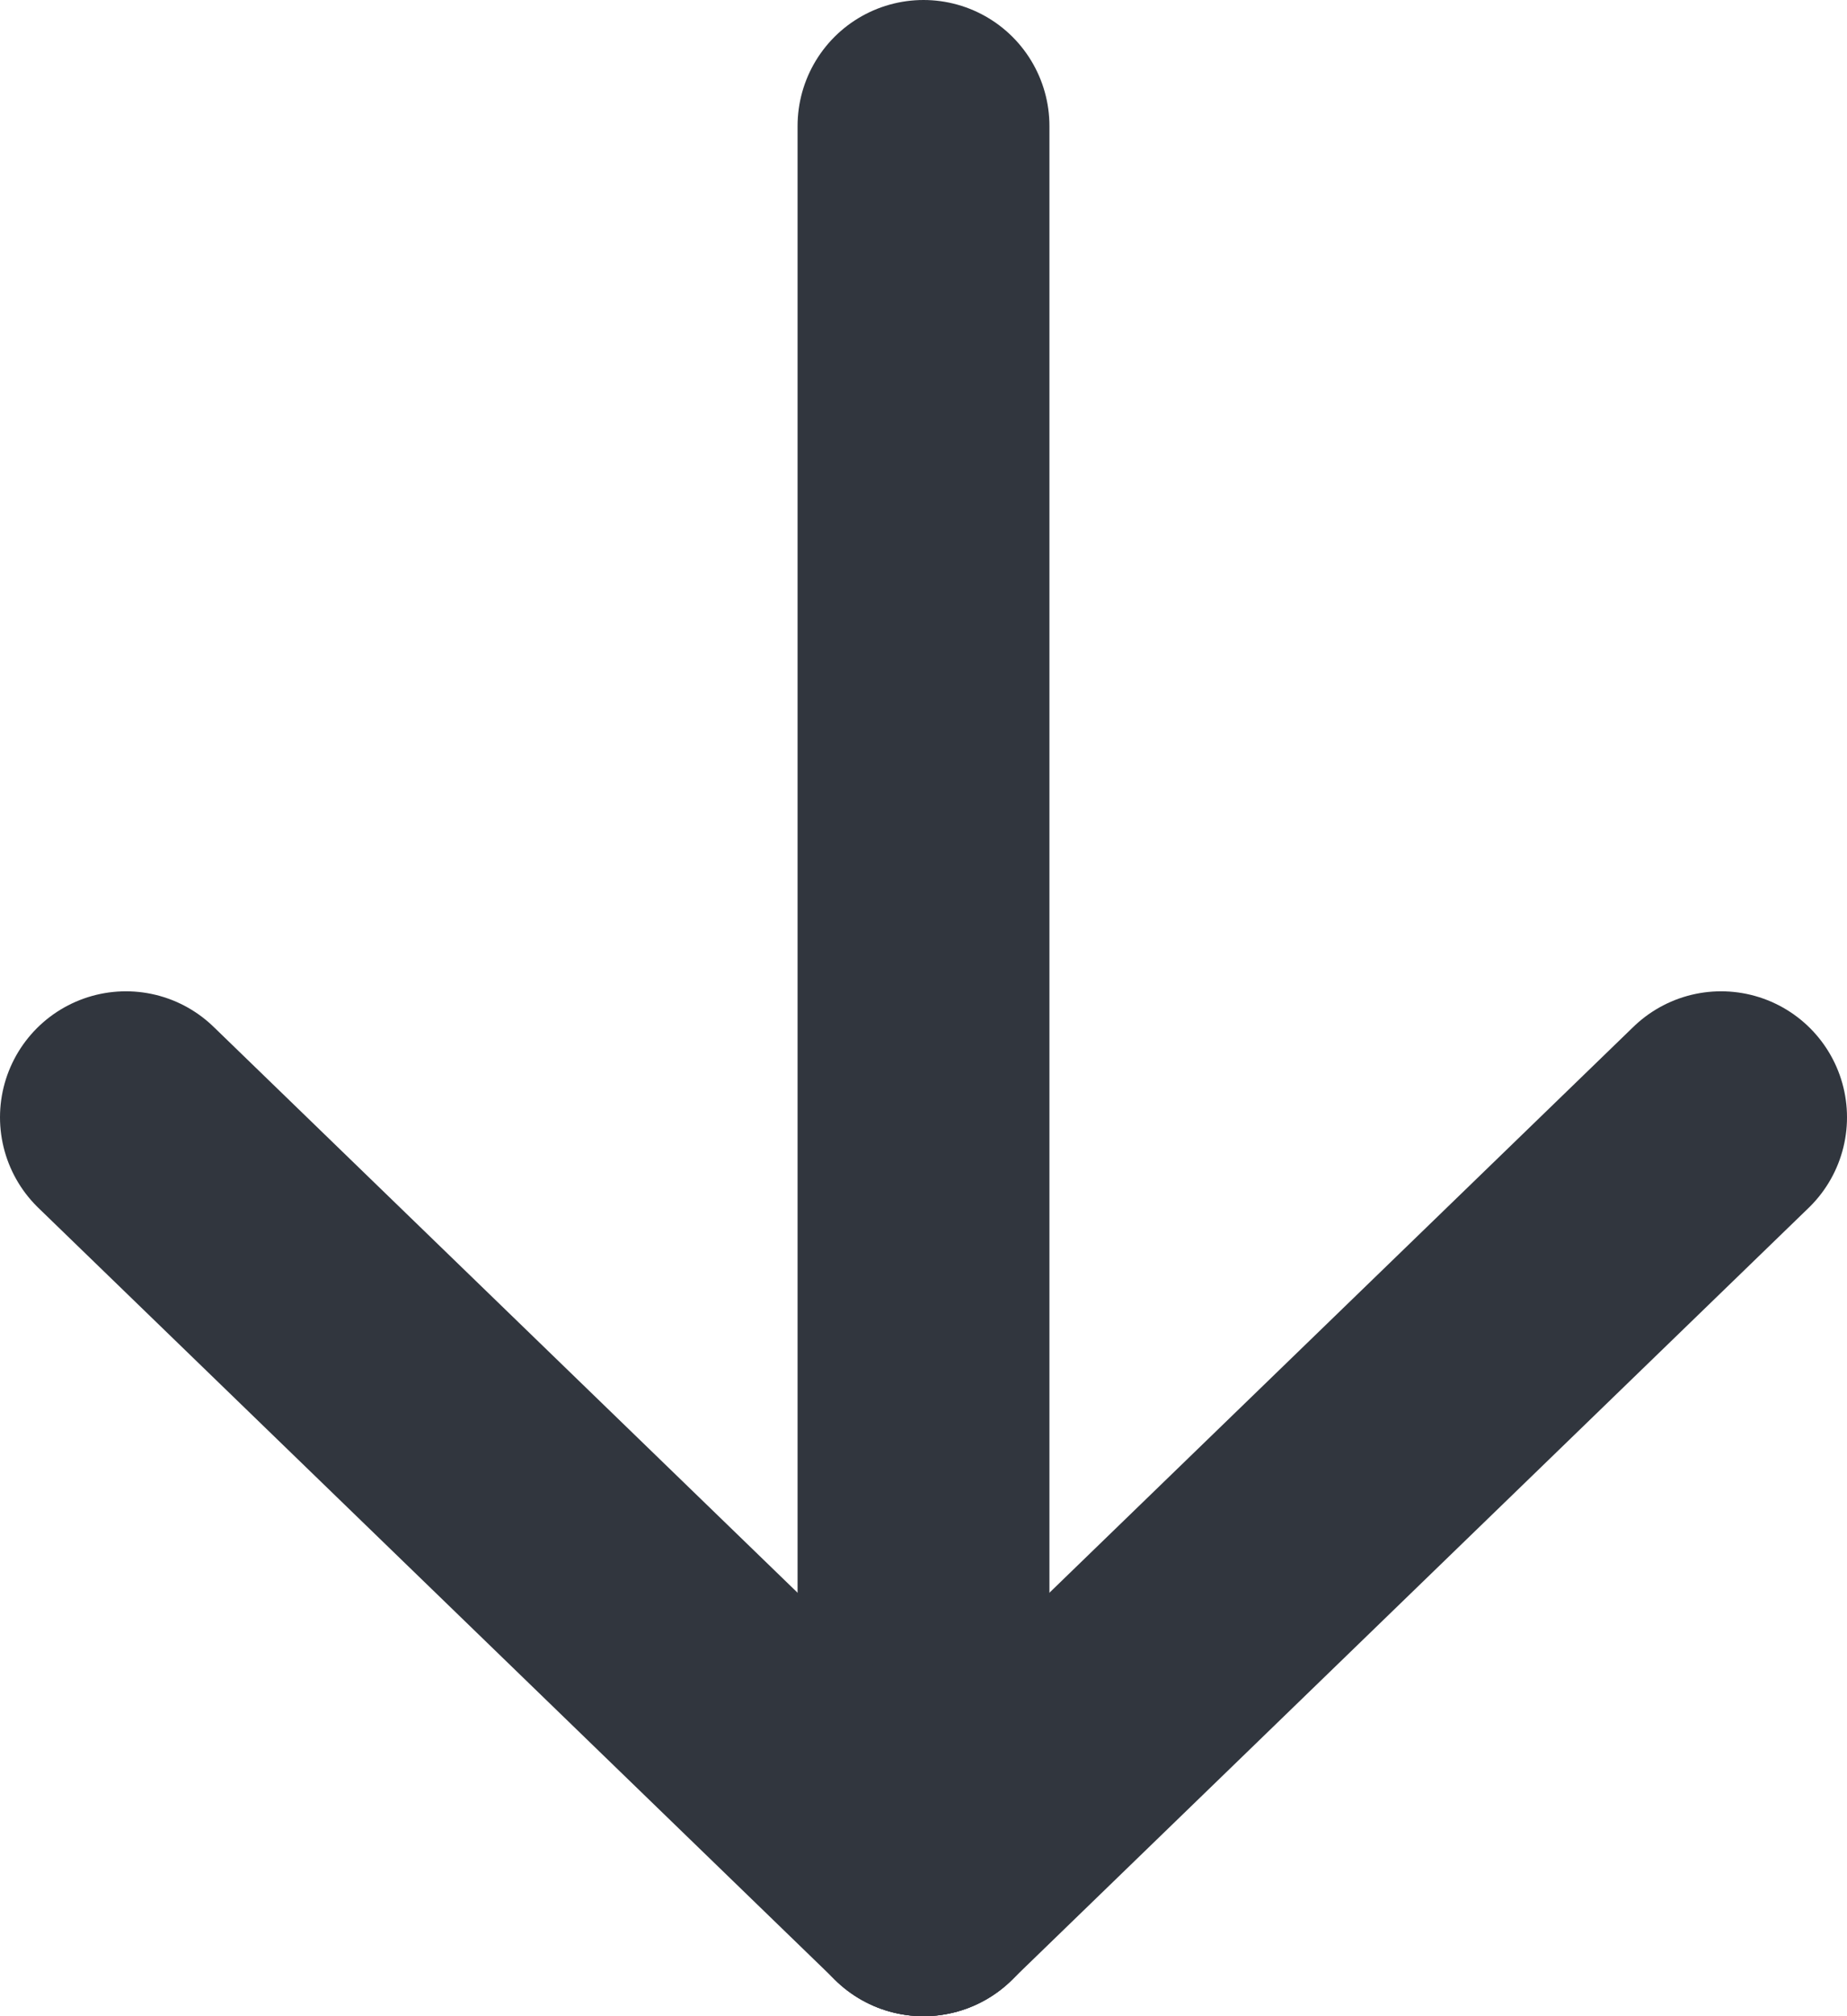
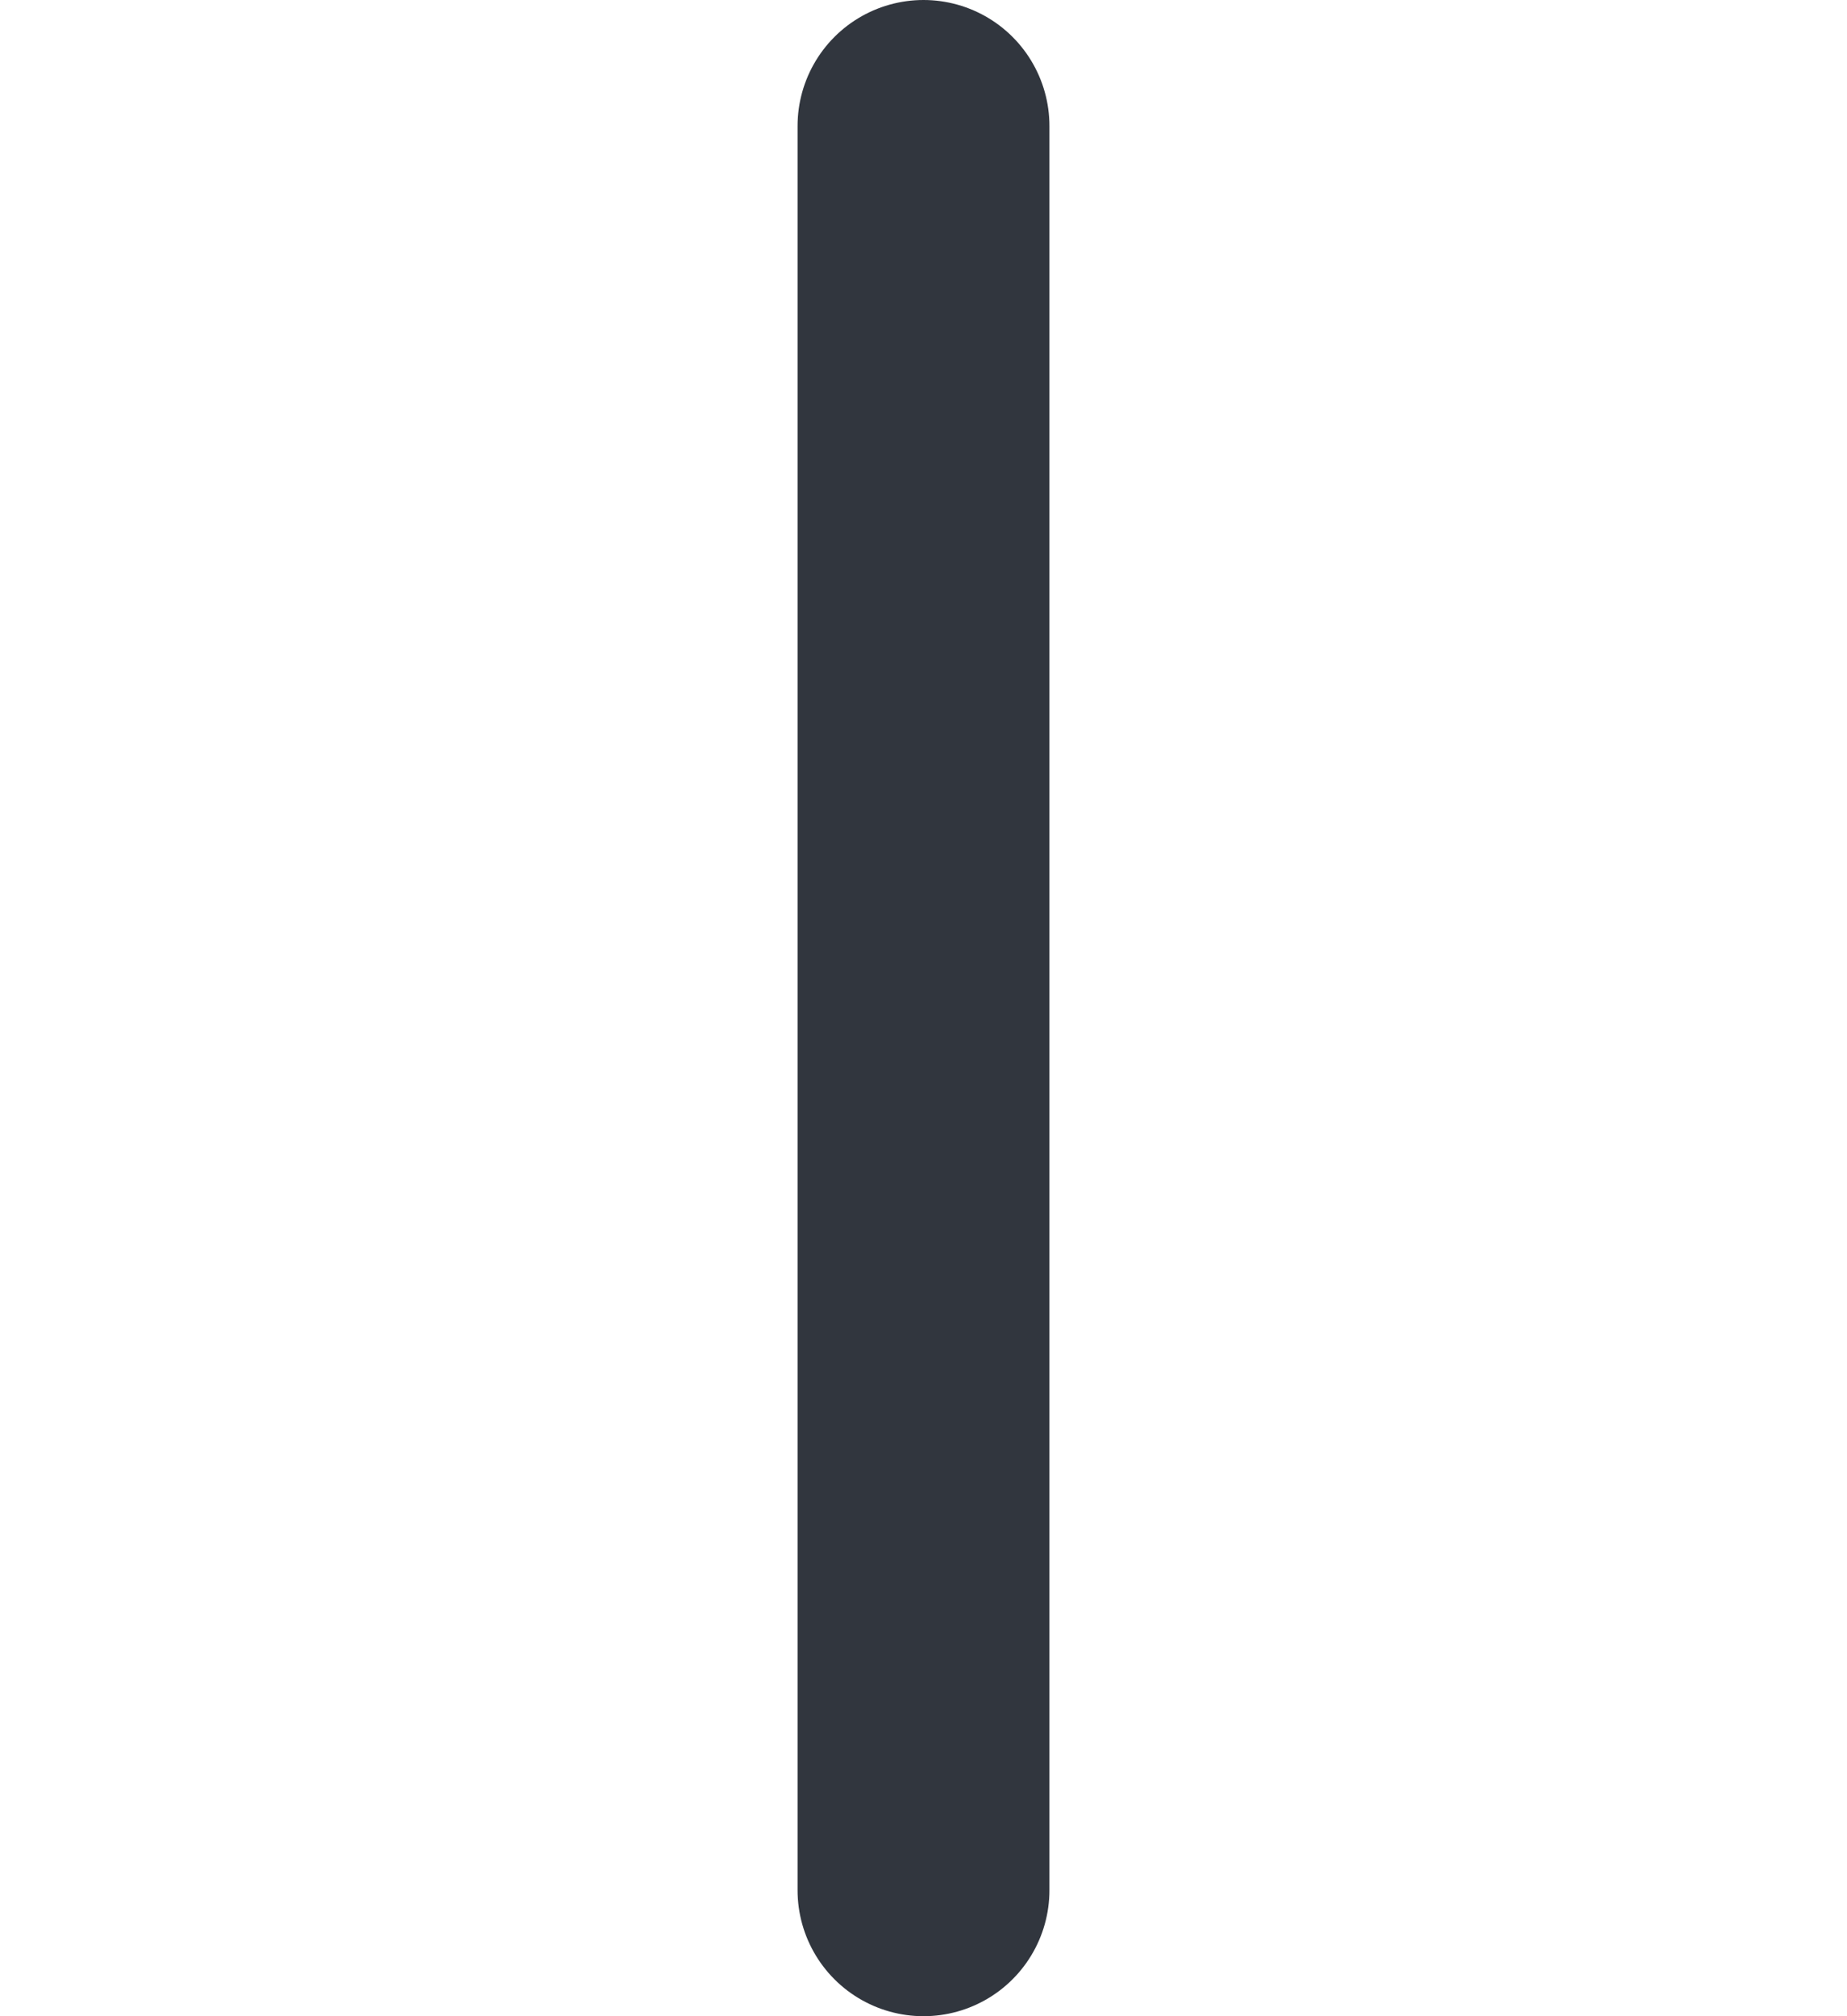
<svg xmlns="http://www.w3.org/2000/svg" viewBox="0 0 22 24">
  <style>
        .st1{fill:none;stroke:#31363E;stroke-width:3px;stroke-linecap:round;}
    </style>
  <polyline class="st1" points="11,1.5 11,22.5" />
-   <polyline class="st1" points="11,22.5 1.5,13.3" />
-   <polyline class="st1" points="11,22.5 20.5,13.3" />
</svg>